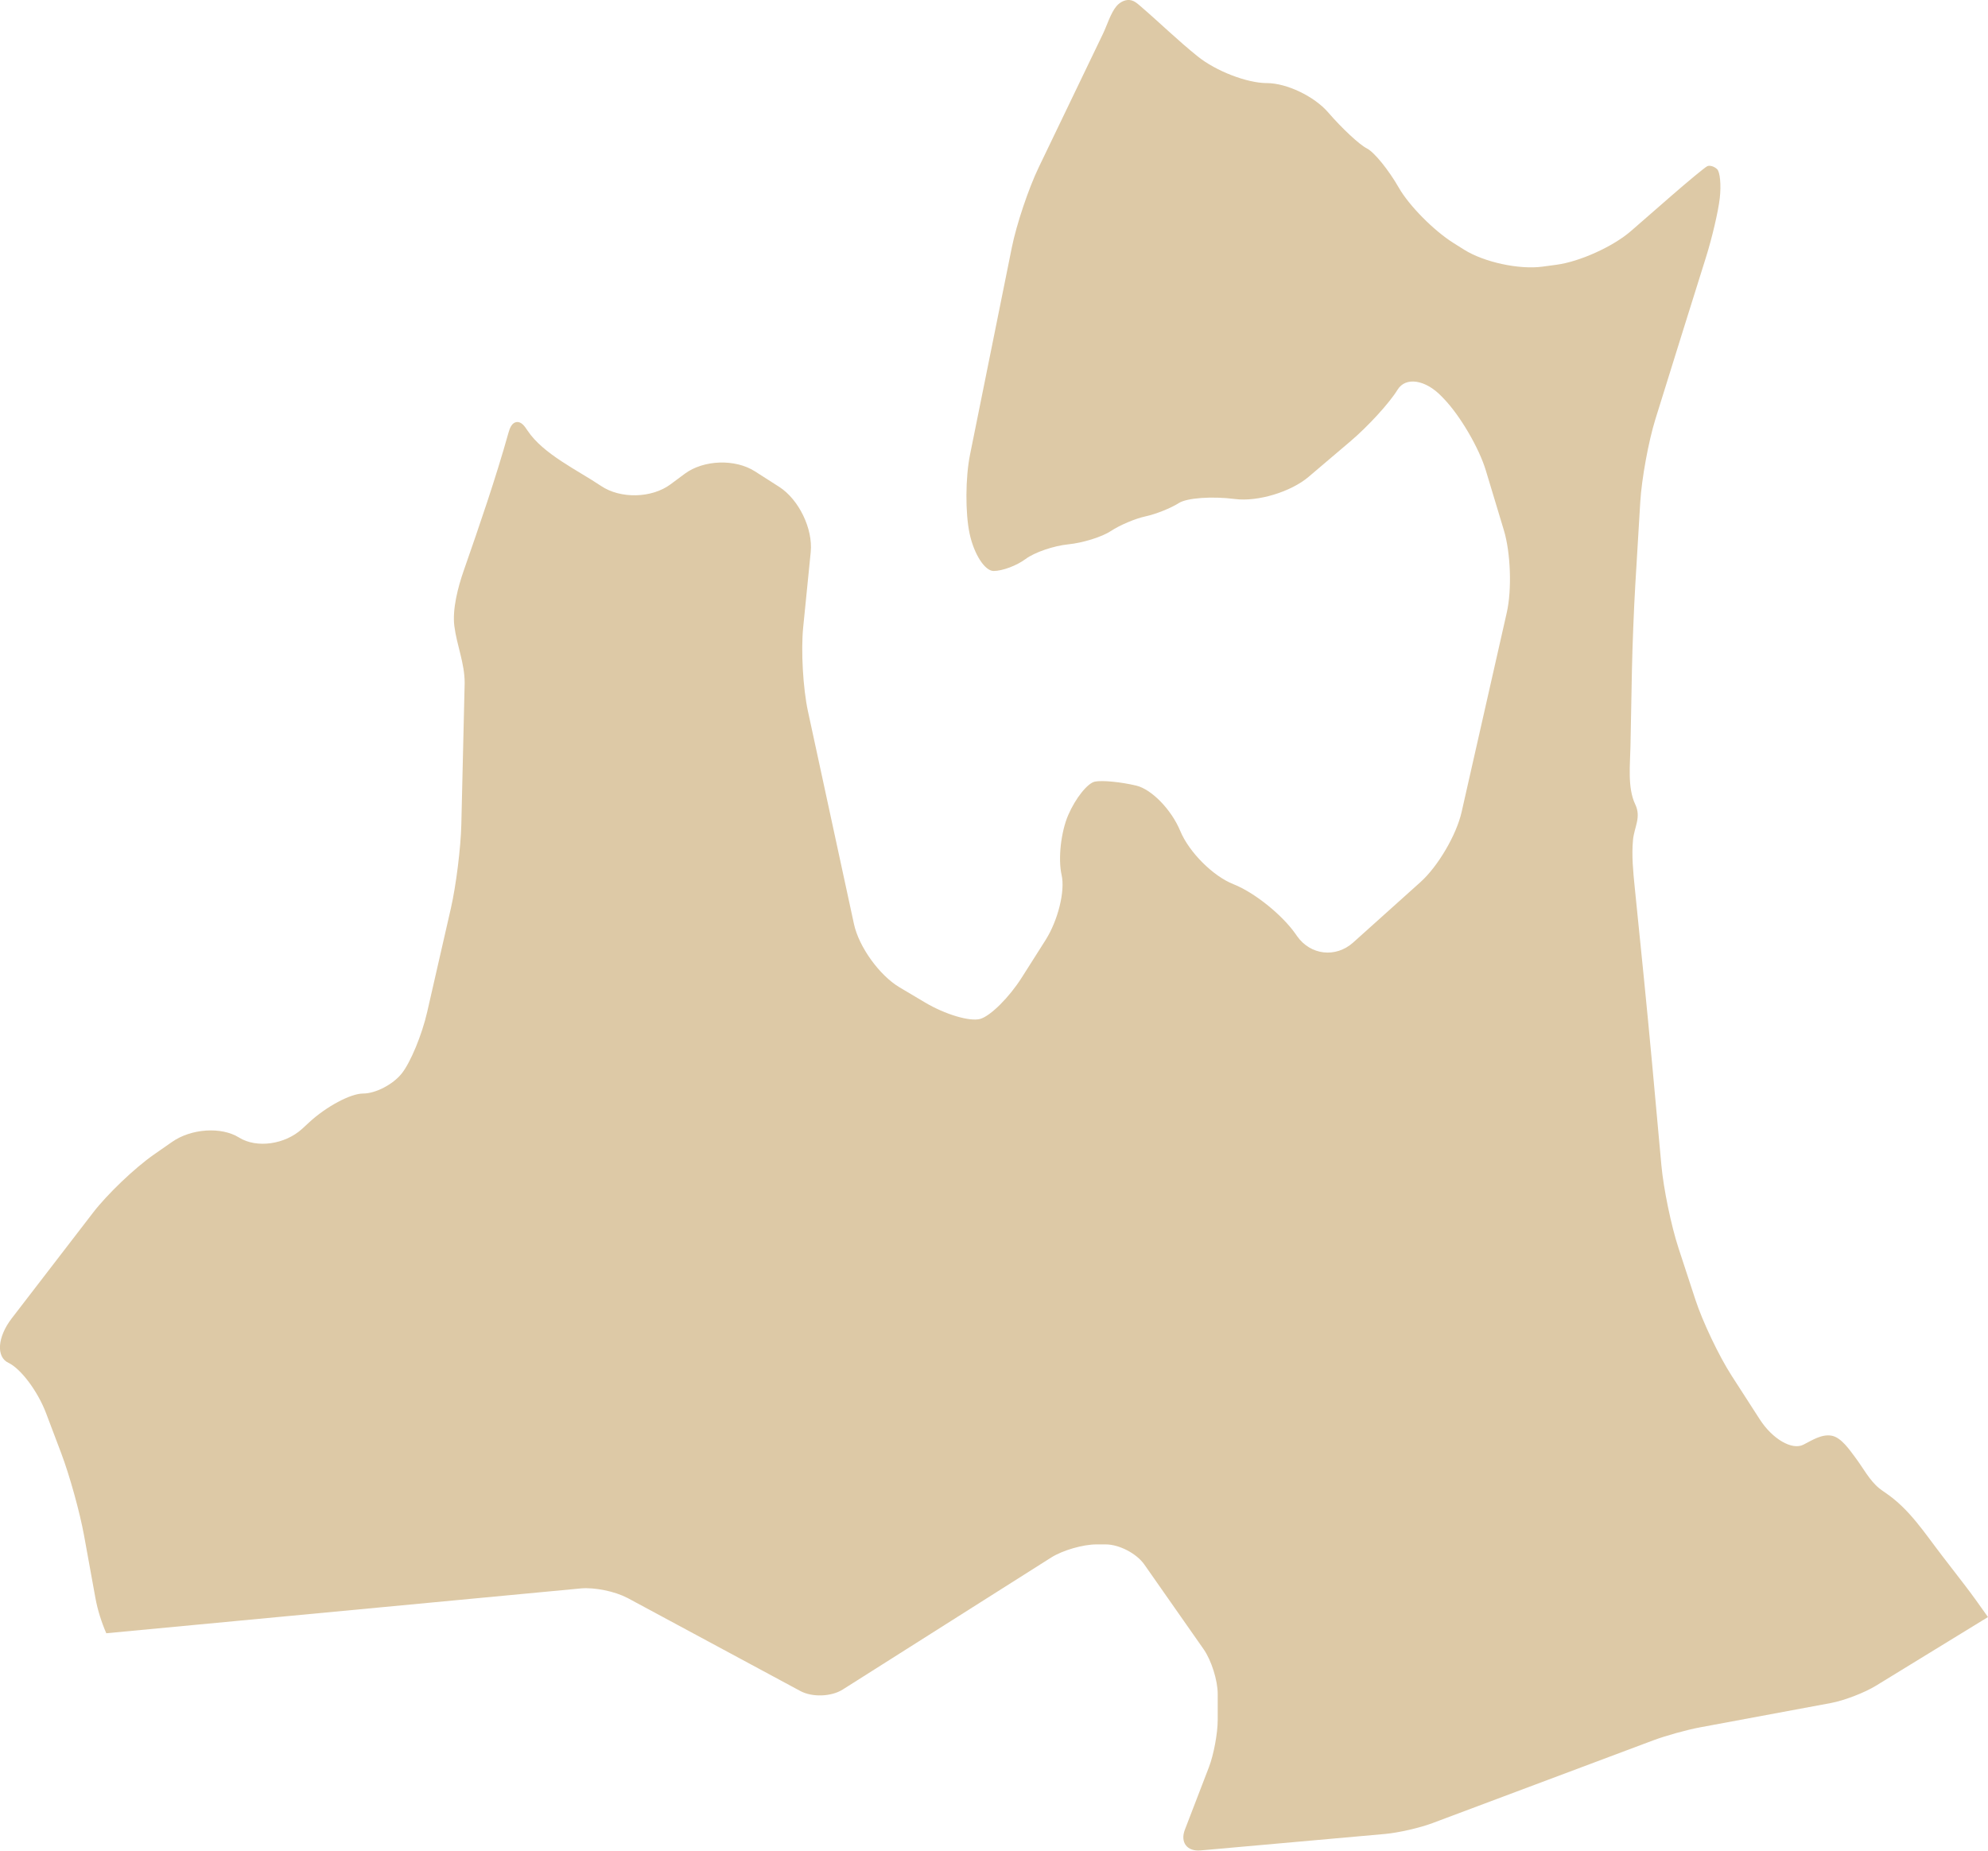
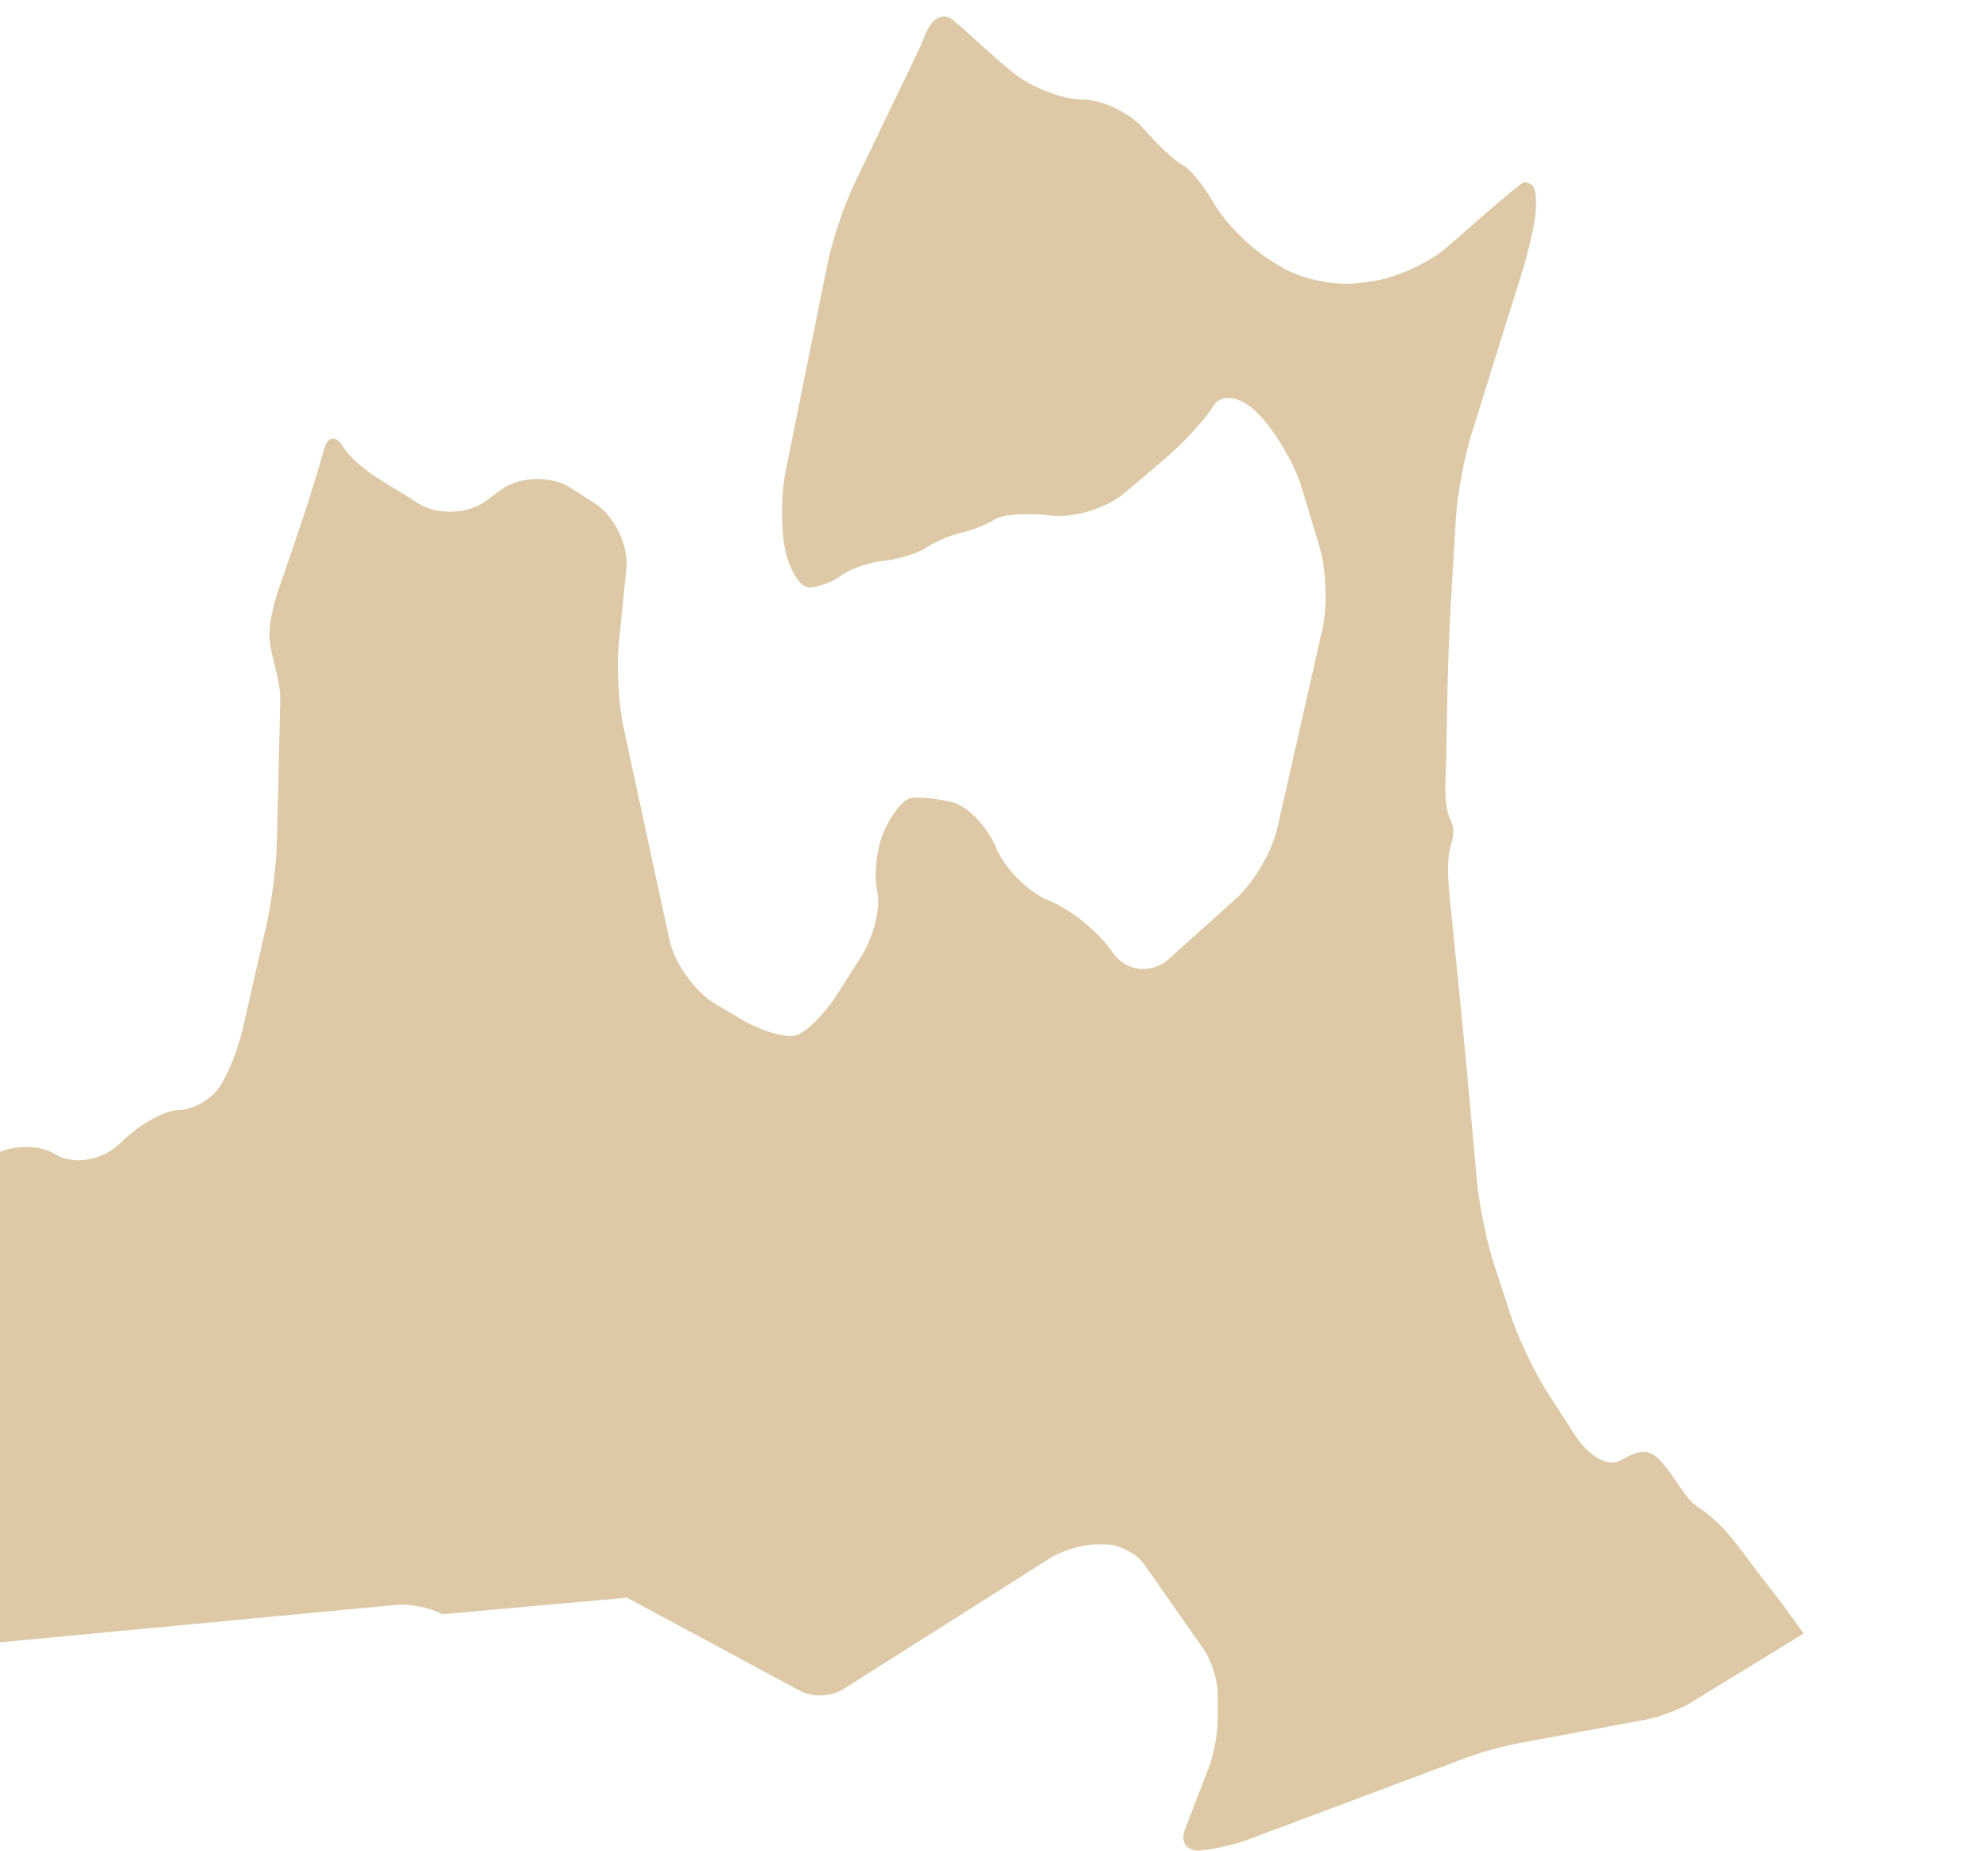
<svg xmlns="http://www.w3.org/2000/svg" id="_レイヤー_1" data-name="レイヤー 1" viewBox="0 0 960 894">
  <defs>
    <style>
      .cls-1 {
        fill: #ddc9a6;
        stroke-width: 0px;
      }
    </style>
  </defs>
-   <path class="cls-1" d="M302.77,771.61l83.72,45.08c5.74,3.09,14.95,2.77,20.46-.72l100.66-63.75c5.51-3.49,15.36-6.34,21.88-6.34h4.44c6.52,0,14.92,4.37,18.66,9.71l28.64,40.92c3.74,5.34,6.8,15.05,6.8,21.58v12.49c0,6.52-1.92,16.84-4.26,22.93l-11.6,30.16c-2.34,6.09,1.06,10.59,7.55,10.01l89.03-7.95c6.5-.58,16.81-2.93,22.92-5.22l106.54-39.95c6.11-2.29,16.35-5.14,22.76-6.33l63.18-11.75c6.41-1.19,16.21-4.96,21.77-8.37l54.07-33.14c-3.94-5.63-7.91-11.13-11.1-15.28l-11.17-14.51c-8.4-10.9-15.56-22.23-27.05-30.1-1.06-.72-2.13-1.43-3.13-2.24-4.76-3.85-7.84-9.92-11.49-14.76-2.7-3.57-6.82-9.86-11.56-10.71-4.82-.86-9.5,2.24-13.66,4.36-5.45,2.77-14.91-2.73-21.03-12.23l-13.61-21.12c-6.12-9.5-14.01-26.06-17.52-36.8l-8.13-24.83c-3.52-10.74-7.24-28.73-8.26-39.99l-4.48-49.11c-1.03-11.25-2.8-29.66-3.93-40.91l-4.47-44.29c-.75-7.47-1.54-15.34-.82-22.84.59-6.12,4.08-10.9,1.07-17.16-3.78-7.89-2.47-19.12-2.3-27.88l.71-36.99c.22-11.3.95-29.77,1.62-41.06l2.4-40.05c.68-11.28,3.98-29.34,7.34-40.13l12.8-41.09c3.36-10.79,8.55-27.35,11.53-36.8,2.98-9.45,6.01-22.4,6.73-28.77.72-6.37.13-12.67-1.31-14.01-1.44-1.34-3.57-1.96-4.75-1.39-1.17.57-9.1,7.12-17.62,14.55l-19.24,16.77c-8.52,7.43-24.65,14.74-35.85,16.25l-6.91.93c-11.2,1.51-28.19-2.17-37.76-8.19l-5.13-3.22c-9.57-6.02-21.45-18.04-26.41-26.71-4.96-8.67-11.91-17.22-15.45-18.99-3.54-1.77-11.94-9.59-18.67-17.38-6.73-7.79-20.05-14.16-29.61-14.16s-24.58-5.8-33.39-12.88c-9.78-7.87-18.56-16.49-28.07-24.64-1.15-.99-2.36-1.99-3.81-2.41-2.66-.76-5.55.65-7.34,2.76-2.82,3.33-4.55,9.22-6.46,13.2l-31.11,64.68c-4.9,10.18-10.74,27.58-12.97,38.66l-20.19,100.06c-2.24,11.08-2.33,28.25-.2,38.17,2.12,9.91,7.34,18.03,11.59,18.03s11.2-2.61,15.45-5.79c4.25-3.19,13.52-6.37,20.6-7.08,7.08-.71,16.35-3.61,20.6-6.44,4.25-2.83,11.78-6.02,16.74-7.08,4.96-1.06,12.2-3.96,16.09-6.44s16.06-3.35,27.04-1.93c10.98,1.42,27-3.41,35.61-10.73l20.19-17.16c8.61-7.32,18.84-18.52,22.74-24.89,3.89-6.37,13.48-4.91,21.3,3.25l1.18,1.23c7.82,8.16,16.89,23.69,20.15,34.51l8.72,28.9c3.27,10.82,3.9,28.69,1.4,39.71l-21.83,96.4c-2.5,11.02-11.42,26.22-19.83,33.77l-32.51,29.19c-8.41,7.55-20.61,6.17-27.11-3.08l-.81-1.16c-6.5-9.24-19.94-19.99-29.85-23.89-9.91-3.89-21.5-15.48-25.75-25.75-4.25-10.27-13.81-20.12-21.24-21.89-7.43-1.77-16.42-2.64-19.96-1.93-3.54.71-9.33,7.95-12.87,16.1-3.54,8.14-4.99,21.18-3.22,28.97,1.77,7.79-1.73,21.97-7.79,31.52l-11.47,18.08c-6.05,9.54-15.06,18.51-20.02,19.93-4.96,1.42-16.96-2.15-26.67-7.93l-12.32-7.32c-9.71-5.78-19.62-19.54-22-30.58l-22.22-102.75c-2.39-11.05-3.42-29.28-2.3-40.53l3.64-36.36c1.12-11.25-5.75-25.42-15.27-31.51l-11.72-7.49c-9.52-6.08-24.74-5.55-33.82,1.18l-6.91,5.13c-9.08,6.73-24.17,7.08-33.54.76-11.19-7.54-27.9-15.33-35.46-26.69-1.32-1.99-2.97-4.47-5.34-4.15-2.21.29-3.24,2.83-3.84,4.98-6.34,22.61-13.96,44.64-21.7,66.87-2.7,7.76-5.54,18.51-4.49,26.69,1.21,9.42,4.98,17.87,4.98,27.42l-1.61,68.35c-.27,11.3-2.54,29.56-5.06,40.57l-11.44,50.06c-2.52,11.02-8.05,24.38-12.3,29.69s-12.65,9.66-18.67,9.66-17.74,6.27-26.04,13.94l-3.28,3.03c-8.3,7.66-22.05,9.59-30.55,4.28-8.5-5.31-23.04-4.37-32.31,2.09l-8.77,6.11c-9.27,6.46-22.49,19.08-29.39,28.04l-39.32,51.12c-6.89,8.96-7.6,18.6-1.58,21.44,6.02,2.83,14.21,13.8,18.2,24.37l7.37,19.49c3.99,10.57,8.91,28.32,10.94,39.44l5.52,30.38c1.04,5.71,2.98,11.78,5.23,16.93l229.17-21.65c6.49-.61,16.5,1.41,22.25,4.51Z" />
+   <path class="cls-1" d="M302.77,771.61l83.72,45.08c5.74,3.09,14.95,2.77,20.46-.72l100.66-63.75c5.51-3.49,15.36-6.34,21.88-6.34h4.44c6.52,0,14.92,4.37,18.66,9.71l28.64,40.92c3.74,5.34,6.8,15.05,6.8,21.58v12.49c0,6.52-1.92,16.84-4.26,22.93l-11.6,30.16c-2.34,6.09,1.06,10.59,7.55,10.01c6.5-.58,16.81-2.93,22.92-5.22l106.54-39.95c6.11-2.29,16.35-5.14,22.76-6.33l63.18-11.75c6.41-1.19,16.21-4.96,21.77-8.37l54.07-33.14c-3.94-5.63-7.91-11.13-11.1-15.28l-11.17-14.51c-8.4-10.9-15.56-22.23-27.05-30.1-1.06-.72-2.13-1.43-3.13-2.24-4.76-3.85-7.84-9.92-11.49-14.76-2.7-3.57-6.82-9.86-11.56-10.71-4.82-.86-9.5,2.24-13.66,4.36-5.45,2.77-14.91-2.73-21.03-12.23l-13.61-21.12c-6.12-9.5-14.01-26.06-17.52-36.8l-8.13-24.83c-3.52-10.74-7.24-28.73-8.26-39.99l-4.48-49.11c-1.03-11.25-2.8-29.66-3.93-40.91l-4.47-44.29c-.75-7.47-1.54-15.34-.82-22.84.59-6.12,4.08-10.9,1.07-17.16-3.78-7.89-2.47-19.12-2.3-27.88l.71-36.99c.22-11.3.95-29.77,1.62-41.06l2.4-40.05c.68-11.28,3.98-29.34,7.34-40.13l12.8-41.09c3.36-10.79,8.55-27.35,11.53-36.8,2.98-9.45,6.01-22.4,6.73-28.77.72-6.37.13-12.67-1.31-14.01-1.44-1.34-3.57-1.96-4.75-1.39-1.17.57-9.1,7.12-17.62,14.55l-19.24,16.77c-8.52,7.43-24.65,14.74-35.85,16.25l-6.91.93c-11.2,1.51-28.19-2.17-37.76-8.19l-5.13-3.22c-9.57-6.02-21.45-18.04-26.41-26.71-4.96-8.67-11.91-17.22-15.45-18.99-3.54-1.77-11.94-9.59-18.67-17.38-6.73-7.79-20.05-14.16-29.61-14.16s-24.58-5.8-33.39-12.88c-9.78-7.87-18.56-16.49-28.07-24.64-1.15-.99-2.36-1.99-3.81-2.41-2.66-.76-5.55.65-7.34,2.76-2.82,3.33-4.55,9.22-6.46,13.2l-31.11,64.68c-4.9,10.18-10.74,27.58-12.97,38.66l-20.19,100.06c-2.24,11.08-2.33,28.25-.2,38.17,2.12,9.91,7.34,18.03,11.59,18.03s11.2-2.61,15.45-5.79c4.25-3.19,13.52-6.37,20.6-7.08,7.08-.71,16.35-3.61,20.6-6.44,4.25-2.83,11.78-6.02,16.74-7.08,4.96-1.06,12.2-3.96,16.09-6.44s16.06-3.35,27.04-1.93c10.98,1.42,27-3.41,35.61-10.73l20.19-17.16c8.61-7.32,18.84-18.52,22.74-24.89,3.89-6.37,13.48-4.91,21.3,3.25l1.18,1.23c7.82,8.16,16.89,23.69,20.15,34.51l8.72,28.9c3.27,10.82,3.9,28.69,1.4,39.71l-21.83,96.4c-2.5,11.02-11.42,26.22-19.83,33.77l-32.51,29.19c-8.41,7.55-20.61,6.17-27.11-3.08l-.81-1.16c-6.5-9.24-19.94-19.99-29.85-23.89-9.91-3.89-21.5-15.48-25.75-25.75-4.25-10.27-13.81-20.12-21.24-21.89-7.43-1.77-16.42-2.64-19.96-1.93-3.54.71-9.33,7.95-12.87,16.1-3.54,8.14-4.99,21.18-3.22,28.97,1.77,7.79-1.73,21.97-7.79,31.52l-11.47,18.08c-6.05,9.54-15.06,18.51-20.02,19.93-4.96,1.42-16.96-2.15-26.67-7.93l-12.32-7.32c-9.71-5.78-19.62-19.54-22-30.58l-22.22-102.75c-2.39-11.05-3.42-29.28-2.3-40.53l3.64-36.36c1.12-11.25-5.75-25.42-15.27-31.51l-11.72-7.49c-9.52-6.08-24.74-5.55-33.82,1.18l-6.91,5.13c-9.08,6.73-24.17,7.08-33.54.76-11.19-7.54-27.9-15.33-35.46-26.69-1.32-1.99-2.97-4.47-5.34-4.15-2.21.29-3.24,2.83-3.84,4.98-6.34,22.61-13.96,44.64-21.7,66.87-2.7,7.76-5.54,18.51-4.49,26.69,1.21,9.42,4.98,17.87,4.98,27.42l-1.61,68.35c-.27,11.3-2.54,29.56-5.06,40.57l-11.44,50.06c-2.52,11.02-8.05,24.38-12.3,29.69s-12.65,9.66-18.67,9.66-17.74,6.27-26.04,13.94l-3.28,3.03c-8.3,7.66-22.05,9.59-30.55,4.28-8.5-5.31-23.04-4.37-32.31,2.09l-8.77,6.11c-9.27,6.46-22.49,19.08-29.39,28.04l-39.32,51.12c-6.89,8.96-7.6,18.6-1.58,21.44,6.02,2.83,14.21,13.8,18.2,24.37l7.37,19.49c3.99,10.57,8.91,28.32,10.94,39.44l5.52,30.38c1.04,5.71,2.98,11.78,5.23,16.93l229.17-21.65c6.49-.61,16.5,1.41,22.25,4.51Z" />
</svg>